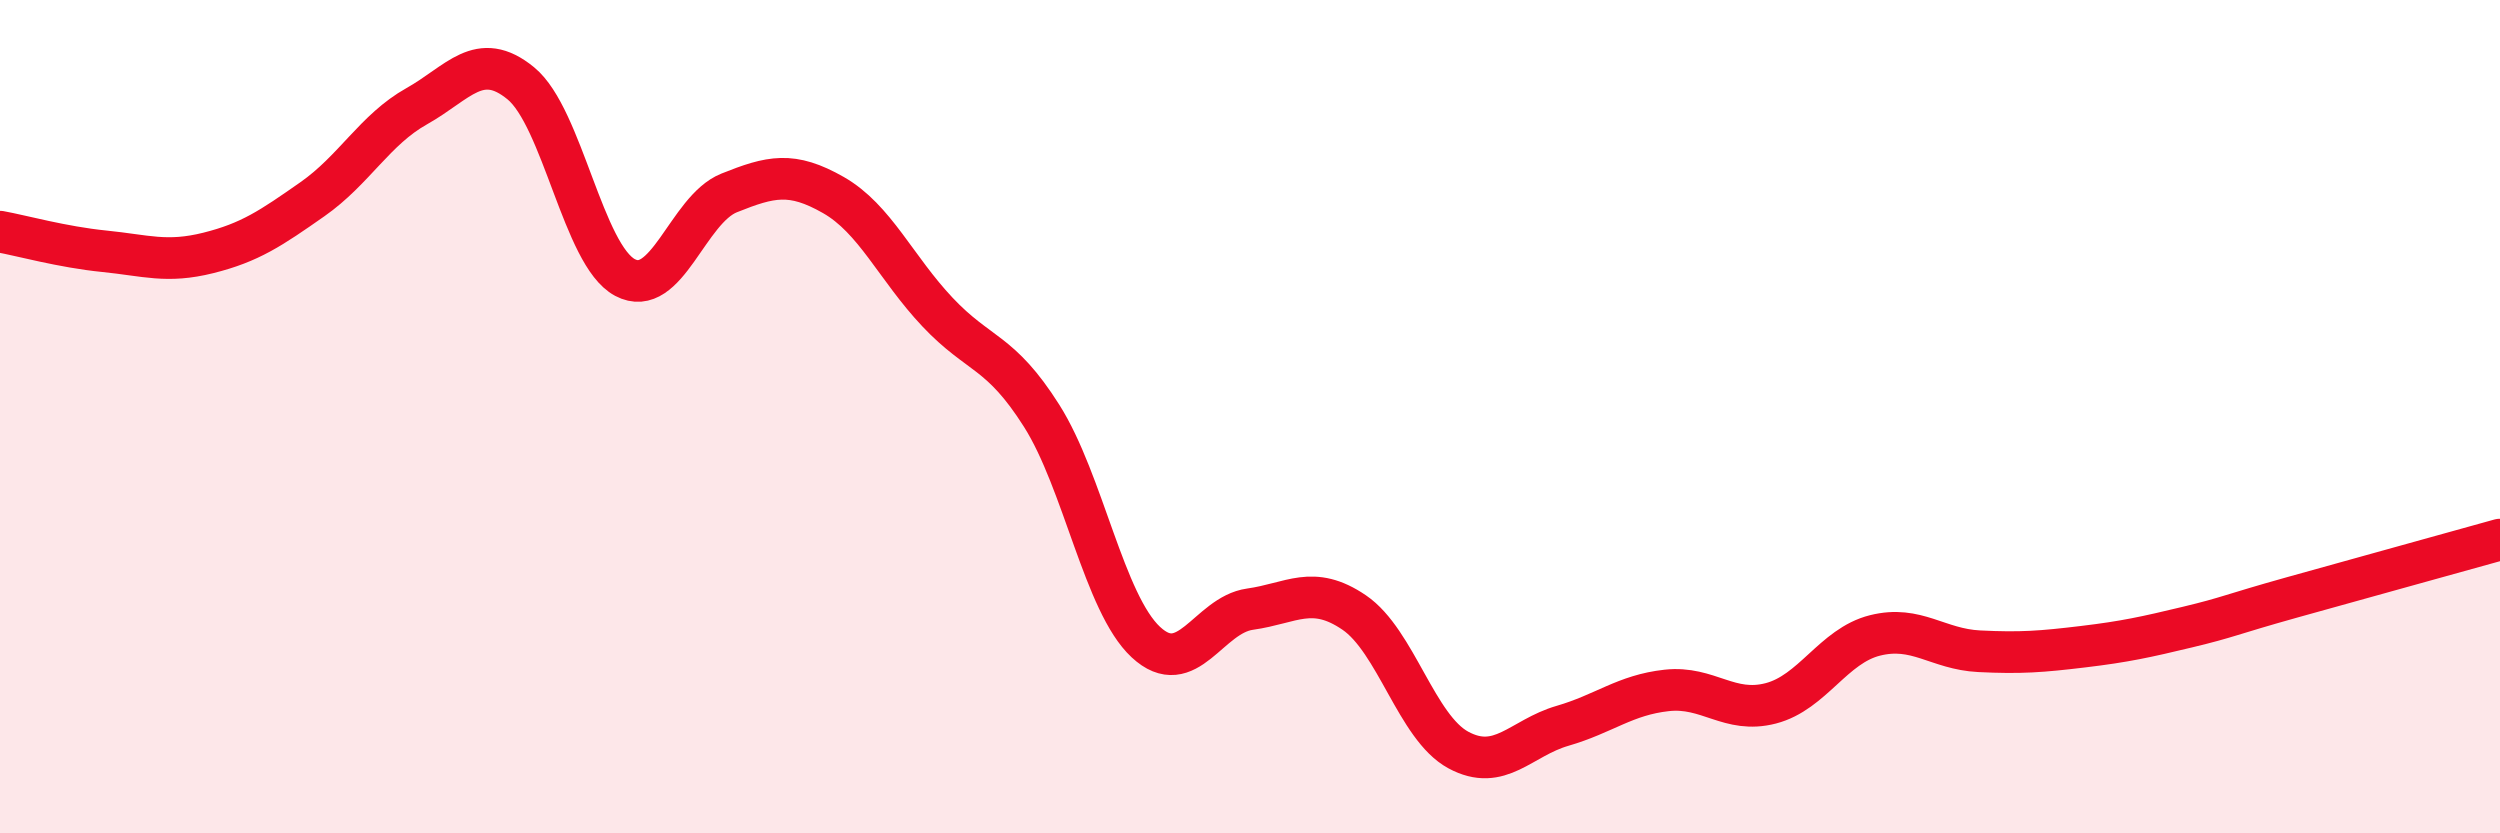
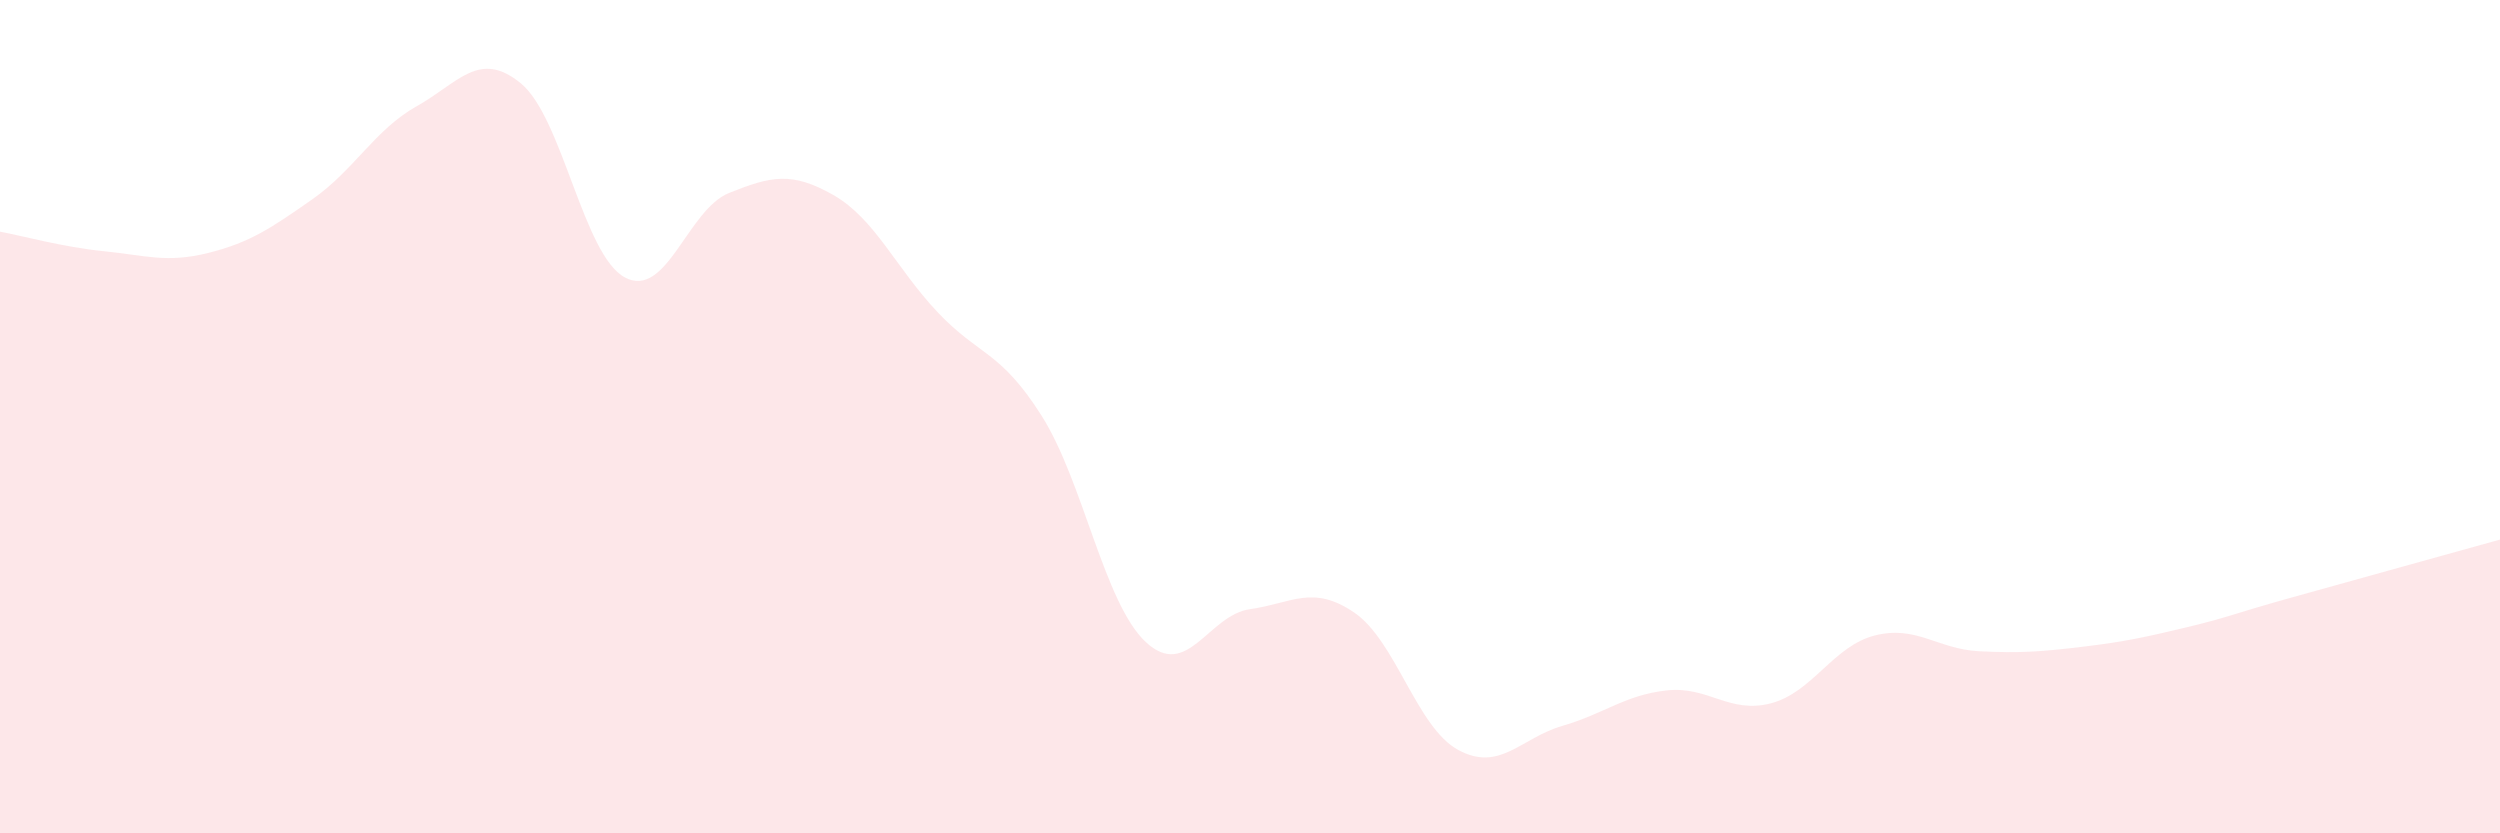
<svg xmlns="http://www.w3.org/2000/svg" width="60" height="20" viewBox="0 0 60 20">
  <path d="M 0,5.56 C 0.5,5.65 1.5,5.93 2.5,6.03 C 3.5,6.13 4,6.32 5,6.07 C 6,5.82 6.5,5.48 7.5,4.78 C 8.5,4.08 9,3.11 10,2.55 C 11,1.99 11.5,1.18 12.5,2 C 13.5,2.82 14,6.13 15,6.66 C 16,7.19 16.5,5.03 17.5,4.63 C 18.5,4.23 19,4.11 20,4.68 C 21,5.25 21.5,6.43 22.5,7.49 C 23.5,8.55 24,8.4 25,9.98 C 26,11.56 26.5,14.48 27.5,15.41 C 28.5,16.34 29,14.76 30,14.62 C 31,14.48 31.5,14.02 32.5,14.7 C 33.5,15.38 34,17.46 35,18 C 36,18.54 36.5,17.71 37.5,17.42 C 38.5,17.13 39,16.68 40,16.57 C 41,16.46 41.5,17.14 42.5,16.88 C 43.5,16.62 44,15.5 45,15.25 C 46,15 46.5,15.58 47.5,15.63 C 48.5,15.68 49,15.64 50,15.52 C 51,15.4 51.5,15.29 52.5,15.05 C 53.5,14.81 53.5,14.76 55,14.34 C 56.5,13.92 59,13.23 60,12.95L60 20L0 20Z" fill="#EB0A25" opacity="0.1" stroke-linecap="round" stroke-linejoin="round" />
-   <path d="M 0,5.56 C 0.5,5.65 1.5,5.93 2.5,6.03 C 3.5,6.13 4,6.32 5,6.07 C 6,5.82 6.5,5.48 7.5,4.78 C 8.5,4.08 9,3.11 10,2.55 C 11,1.99 11.5,1.18 12.5,2 C 13.5,2.82 14,6.13 15,6.66 C 16,7.19 16.5,5.03 17.5,4.63 C 18.5,4.23 19,4.11 20,4.68 C 21,5.25 21.5,6.43 22.5,7.49 C 23.5,8.55 24,8.4 25,9.98 C 26,11.56 26.5,14.48 27.5,15.41 C 28.5,16.34 29,14.76 30,14.62 C 31,14.48 31.5,14.02 32.5,14.7 C 33.5,15.38 34,17.46 35,18 C 36,18.54 36.5,17.71 37.5,17.42 C 38.5,17.13 39,16.68 40,16.57 C 41,16.46 41.5,17.14 42.5,16.88 C 43.5,16.62 44,15.5 45,15.25 C 46,15 46.5,15.58 47.5,15.63 C 48.5,15.68 49,15.64 50,15.52 C 51,15.4 51.5,15.29 52.5,15.05 C 53.5,14.81 53.5,14.76 55,14.34 C 56.5,13.92 59,13.23 60,12.95" stroke="#EB0A25" stroke-width="1" fill="none" stroke-linecap="round" stroke-linejoin="round" />
</svg>